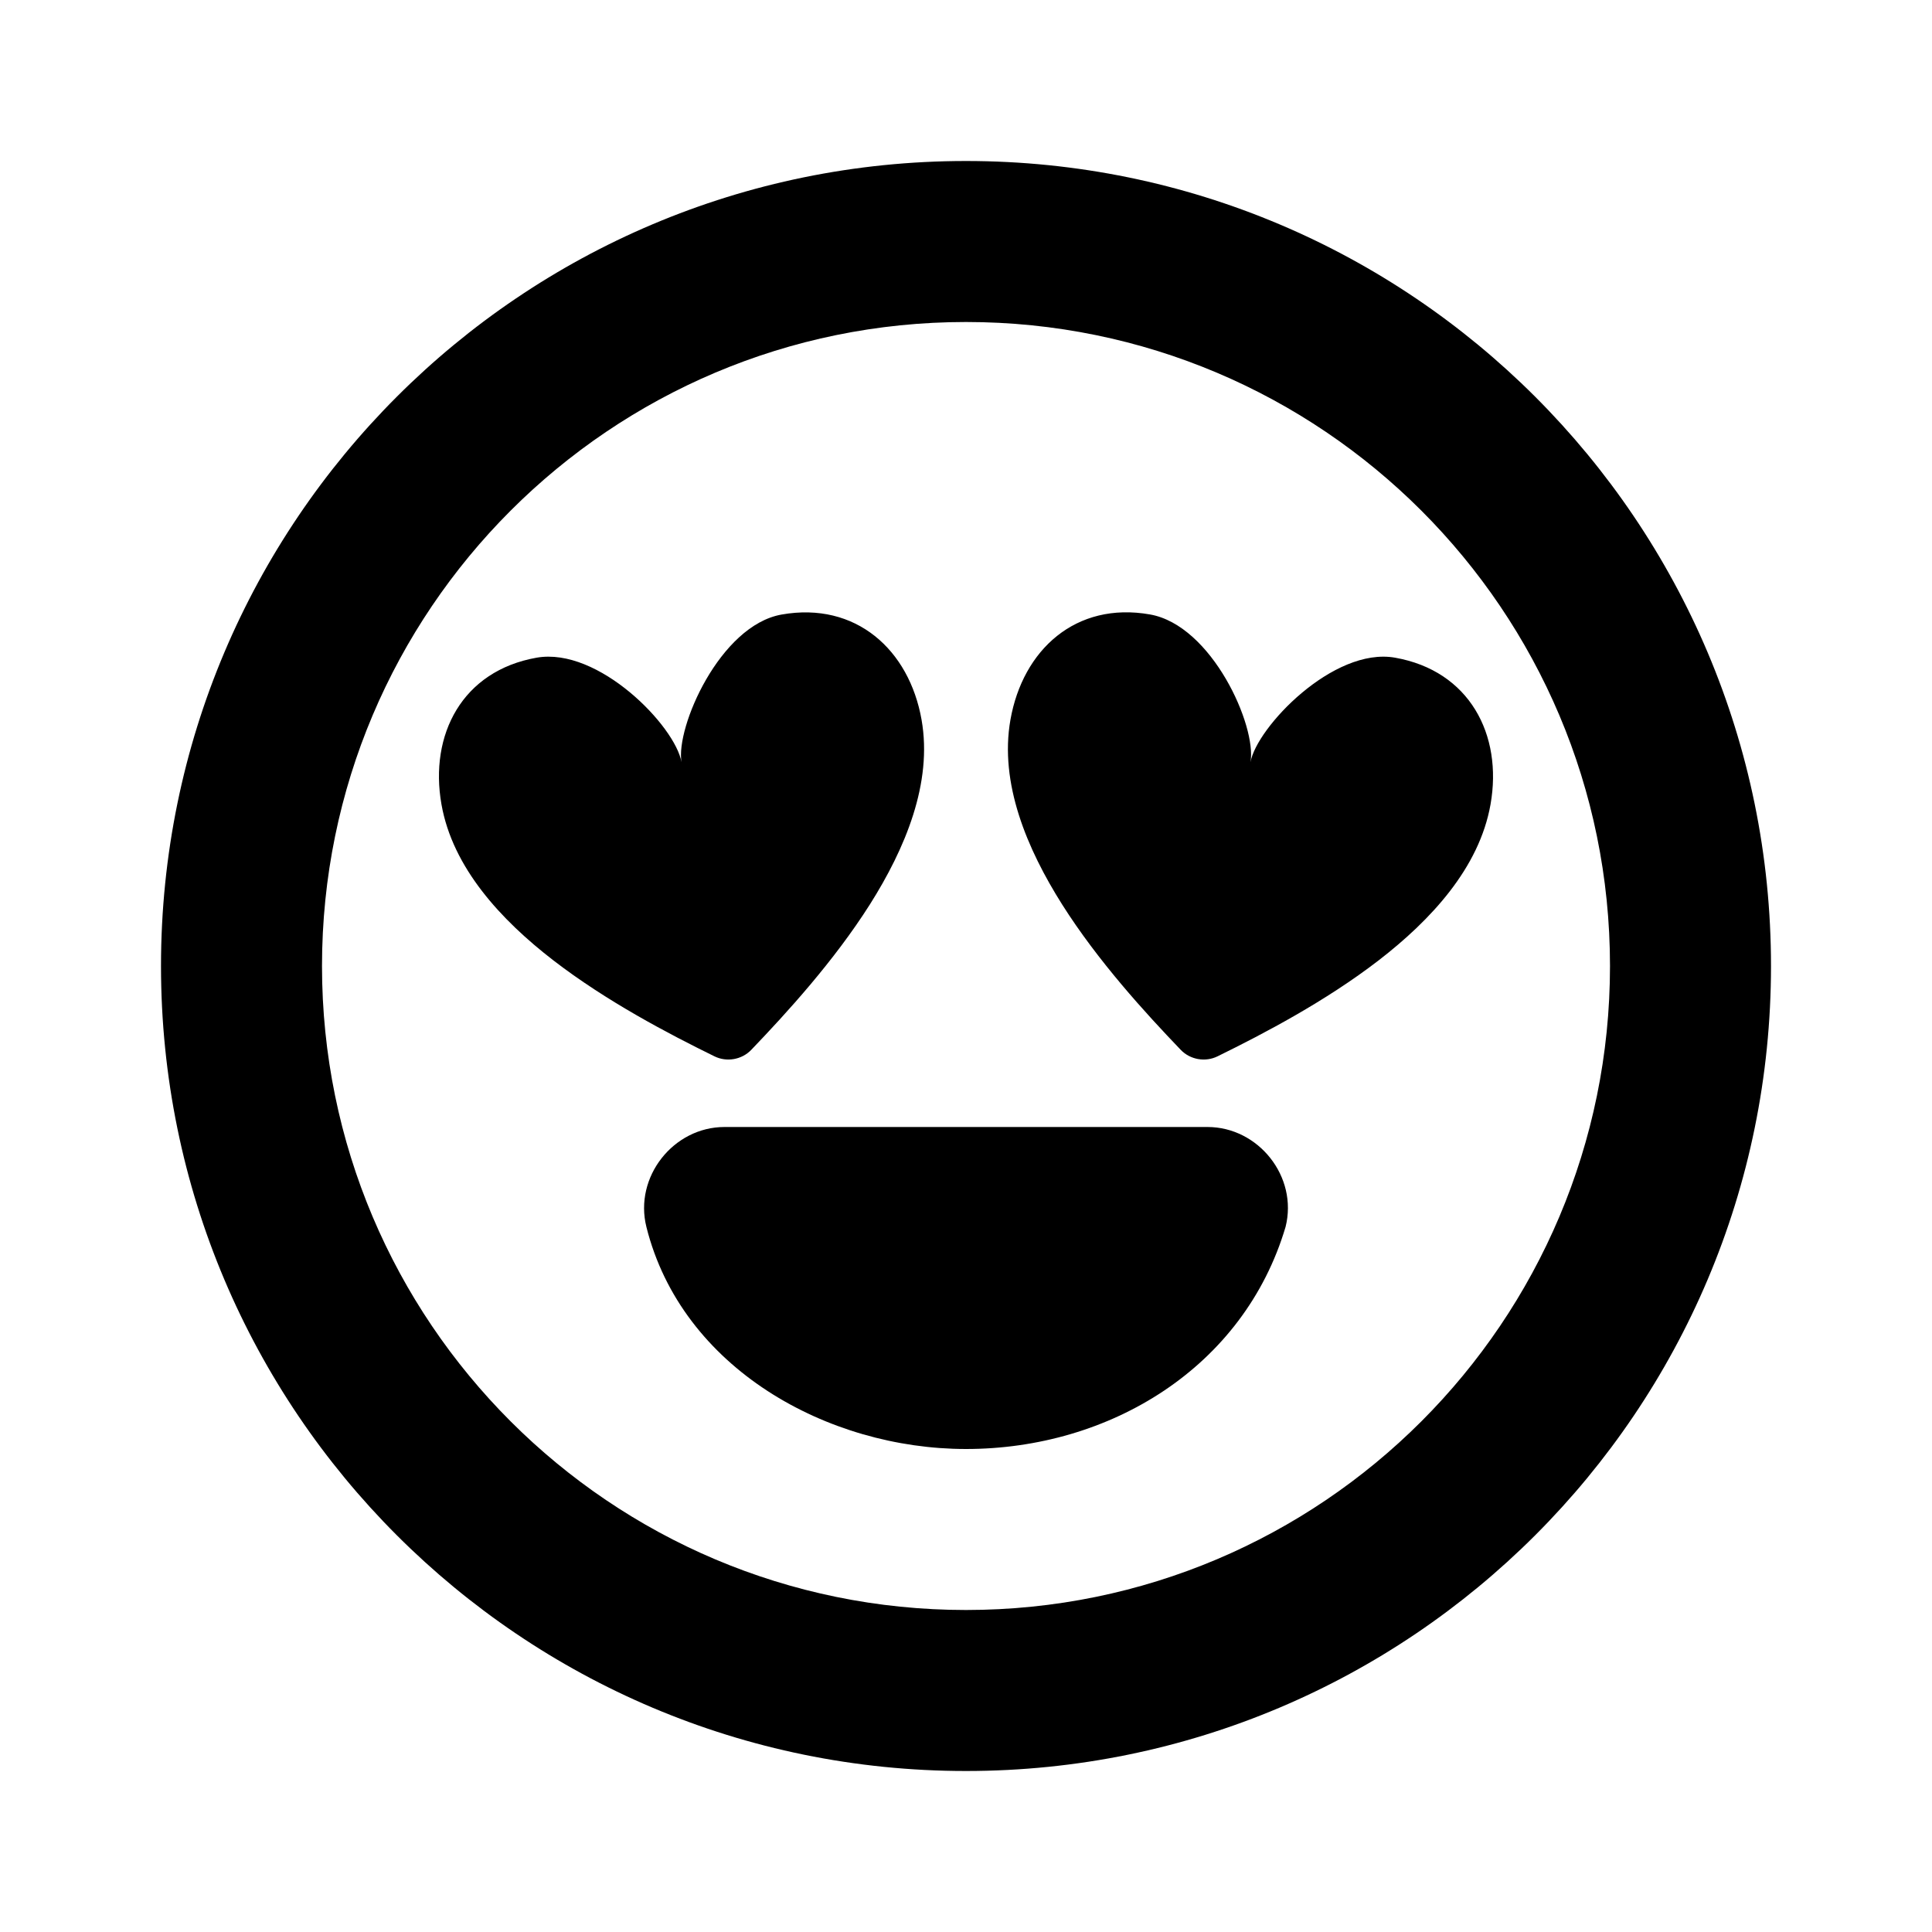
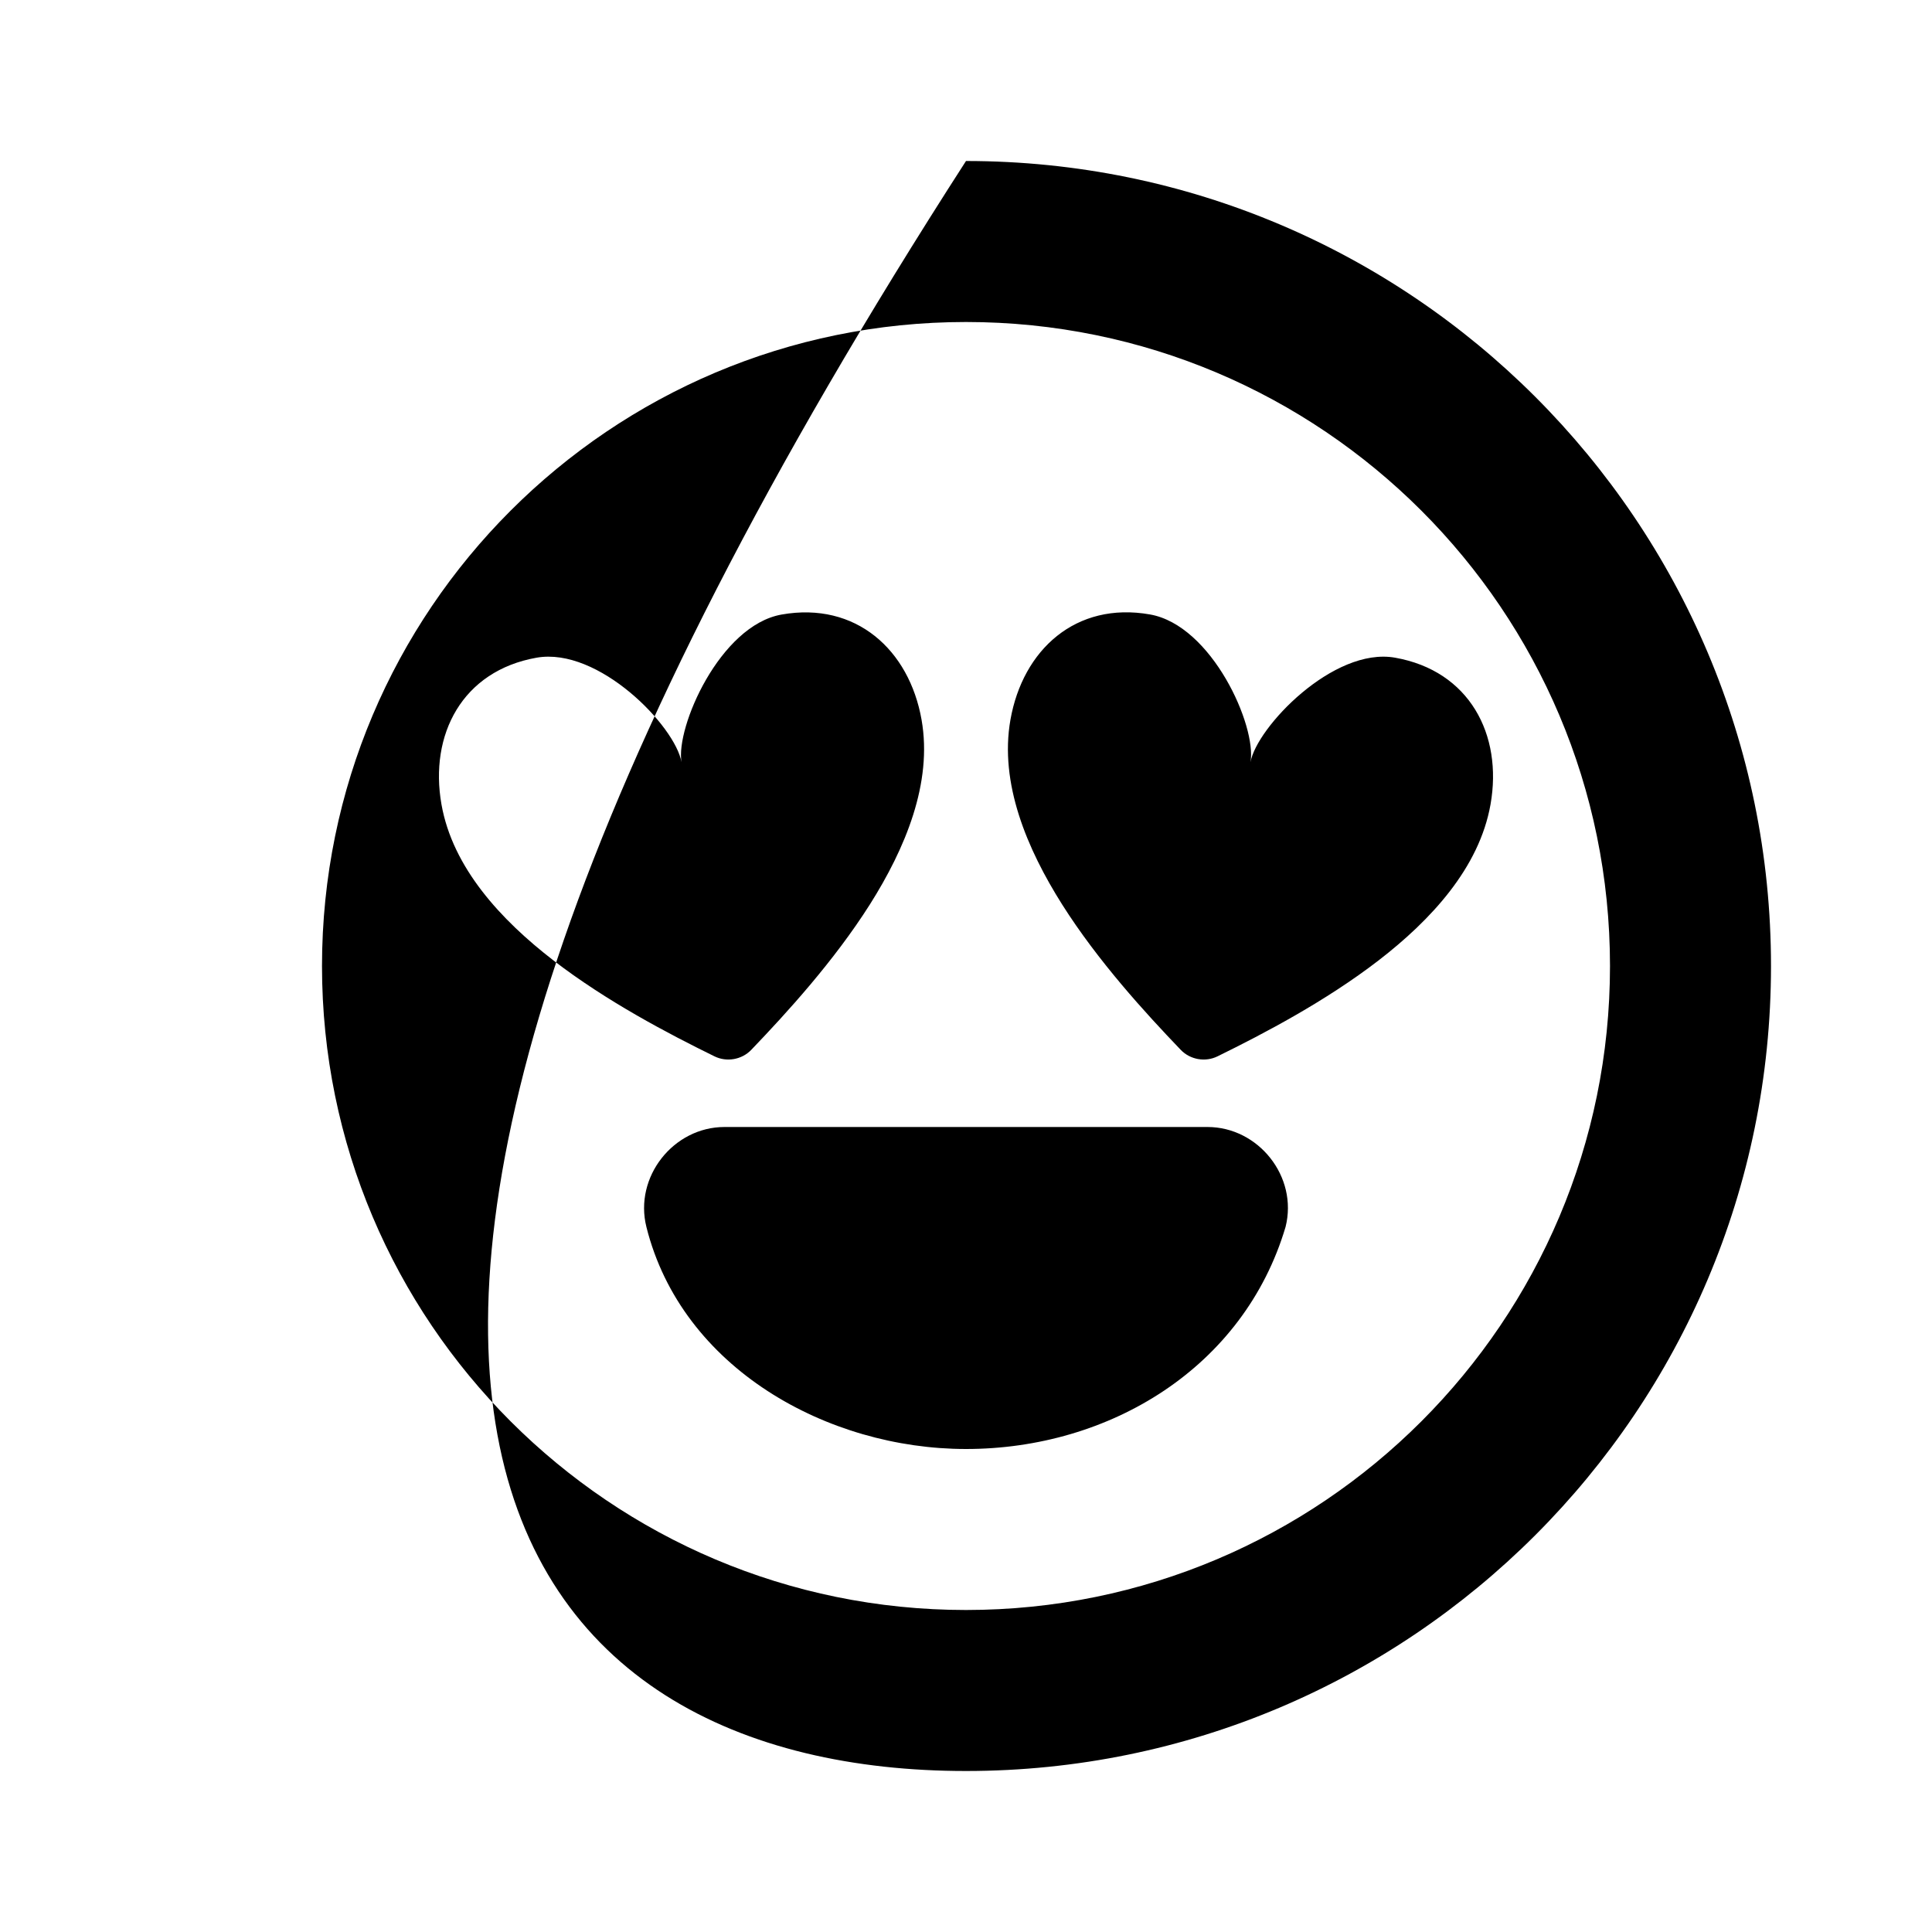
<svg xmlns="http://www.w3.org/2000/svg" width="800px" height="800px" viewBox="0 0 24 24" fill="none">
-   <path fill-rule="evenodd" clip-rule="evenodd" d="M4 12C4 7.582 7.582 4 12 4C16.418 4 20 7.582 20 12C20 16.418 16.418 20 12 20C7.582 20 4 16.418 4 12ZM12 2C6.477 2 2 6.477 2 12C2 17.523 6.477 22 12 22C17.523 22 22 17.523 22 12C22 6.477 17.523 2 12 2ZM8.03 15.242C7.874 14.62 8.366 14 9 14H15C15.633 14 16.126 14.617 15.97 15.24C15.452 16.988 13.785 18 12 18C10.283 18 8.469 16.999 8.03 15.242ZM8.466 9.468C8.387 9.019 7.435 8.035 6.666 8.17C5.743 8.333 5.331 9.125 5.484 9.992C5.623 10.781 6.225 11.429 6.874 11.93C7.533 12.438 8.302 12.841 8.875 13.122C9.027 13.197 9.215 13.164 9.332 13.042C9.774 12.581 10.359 11.94 10.805 11.237C11.243 10.544 11.587 9.729 11.448 8.941C11.295 8.073 10.633 7.471 9.71 7.634C8.942 7.769 8.391 9.039 8.466 9.468ZM14.286 7.633C15.055 7.769 15.613 9.019 15.534 9.468C15.609 9.039 16.562 8.034 17.33 8.17C18.253 8.333 18.669 9.125 18.516 9.992C18.377 10.781 17.775 11.429 17.126 11.93C16.467 12.438 15.698 12.841 15.125 13.122C14.973 13.197 14.785 13.164 14.668 13.042C14.226 12.581 13.64 11.94 13.195 11.237C12.757 10.544 12.413 9.729 12.552 8.941C12.705 8.073 13.363 7.47 14.286 7.633Z" fill="#000000" />
+   <path fill-rule="evenodd" clip-rule="evenodd" d="M4 12C4 7.582 7.582 4 12 4C16.418 4 20 7.582 20 12C20 16.418 16.418 20 12 20C7.582 20 4 16.418 4 12ZM12 2C2 17.523 6.477 22 12 22C17.523 22 22 17.523 22 12C22 6.477 17.523 2 12 2ZM8.03 15.242C7.874 14.62 8.366 14 9 14H15C15.633 14 16.126 14.617 15.97 15.24C15.452 16.988 13.785 18 12 18C10.283 18 8.469 16.999 8.03 15.242ZM8.466 9.468C8.387 9.019 7.435 8.035 6.666 8.17C5.743 8.333 5.331 9.125 5.484 9.992C5.623 10.781 6.225 11.429 6.874 11.93C7.533 12.438 8.302 12.841 8.875 13.122C9.027 13.197 9.215 13.164 9.332 13.042C9.774 12.581 10.359 11.94 10.805 11.237C11.243 10.544 11.587 9.729 11.448 8.941C11.295 8.073 10.633 7.471 9.71 7.634C8.942 7.769 8.391 9.039 8.466 9.468ZM14.286 7.633C15.055 7.769 15.613 9.019 15.534 9.468C15.609 9.039 16.562 8.034 17.33 8.17C18.253 8.333 18.669 9.125 18.516 9.992C18.377 10.781 17.775 11.429 17.126 11.93C16.467 12.438 15.698 12.841 15.125 13.122C14.973 13.197 14.785 13.164 14.668 13.042C14.226 12.581 13.64 11.94 13.195 11.237C12.757 10.544 12.413 9.729 12.552 8.941C12.705 8.073 13.363 7.47 14.286 7.633Z" fill="#000000" />
</svg>